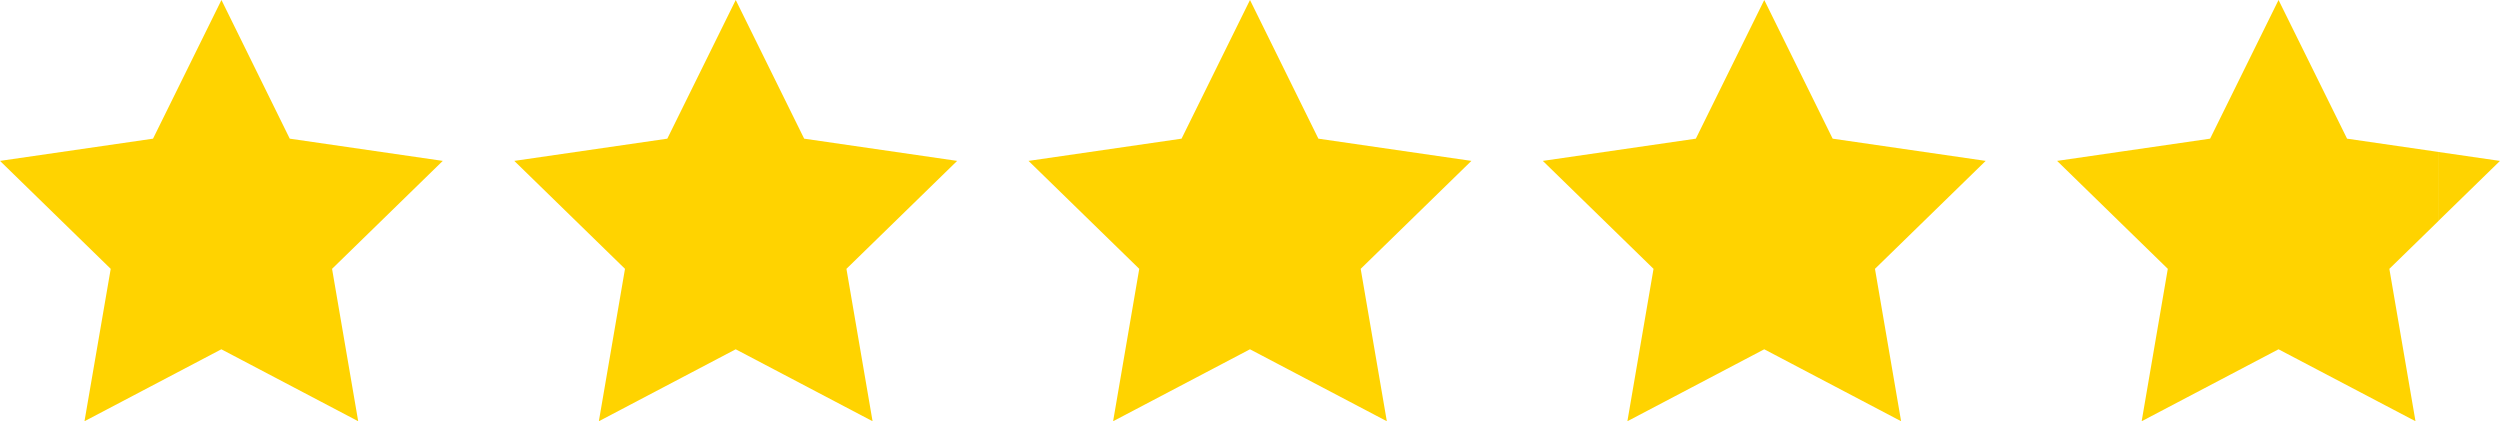
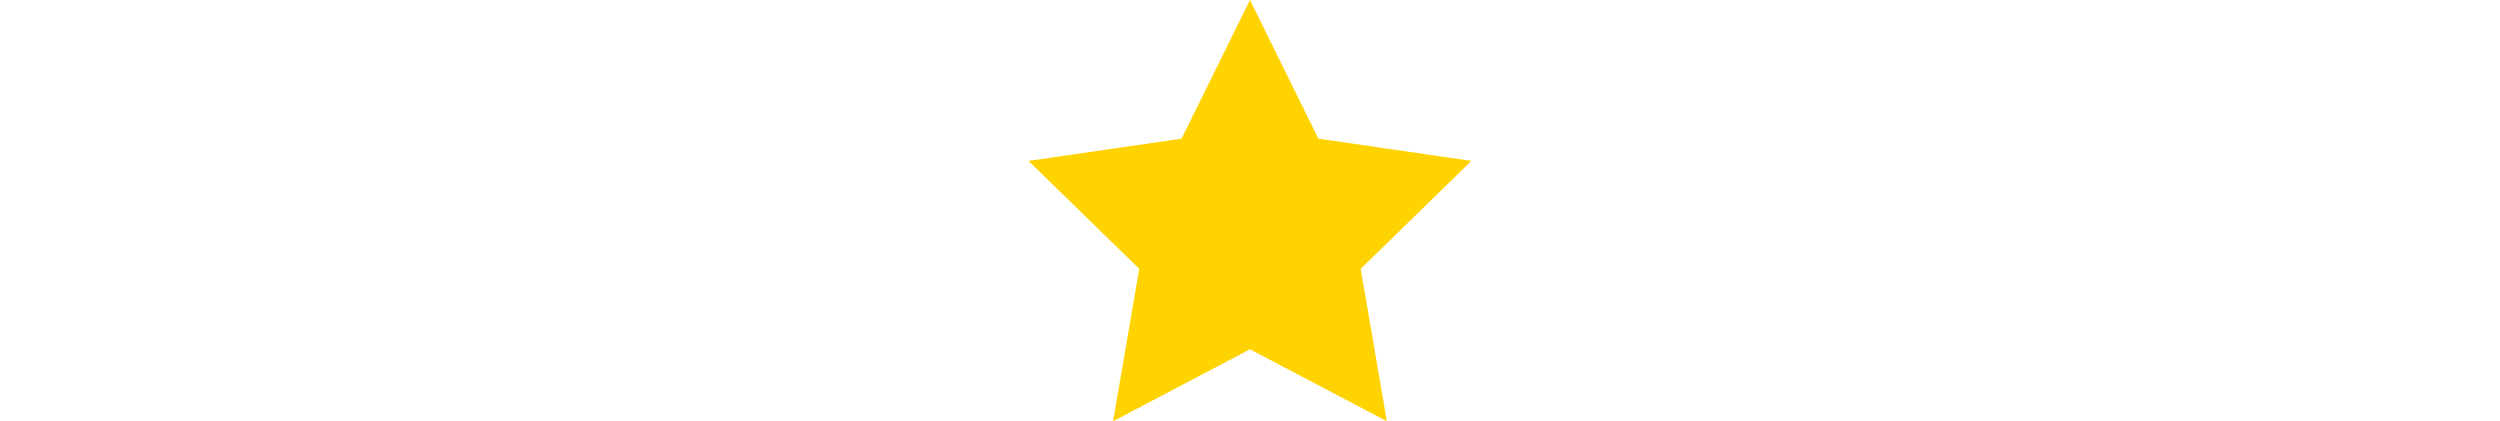
<svg xmlns="http://www.w3.org/2000/svg" id="Group_1783" data-name="Group 1783" width="106.533" height="17.95" viewBox="0 0 106.533 17.95">
-   <path id="Path_497" data-name="Path 497" d="M9.437,0,6.521,5.909,0,6.856l4.718,4.6L3.6,17.95l5.832-3.066,5.832,3.066-1.114-6.494,4.718-4.6-6.521-.947Z" fill="#ffd300" />
-   <path id="Path_498" data-name="Path 498" d="M76.444,0,73.528,5.909l-6.521.947,4.718,4.6L70.611,17.95l5.832-3.066,5.832,3.066-1.114-6.494,4.718-4.6L79.36,5.909Z" transform="translate(-45.092)" fill="#ffd300" />
  <path id="Path_499" data-name="Path 499" d="M143.45,0l-2.916,5.909-6.521.947,4.718,4.6-1.114,6.494,5.832-3.066,5.832,3.066-1.114-6.494,4.718-4.6-6.521-.947Z" transform="translate(-90.184)" fill="#ffd300" />
-   <path id="Path_500" data-name="Path 500" d="M210.457,0l-2.916,5.909-6.521.947,4.718,4.6-1.114,6.494,5.832-3.066,5.832,3.066-1.114-6.494,4.718-4.6-6.521-.947Z" transform="translate(-135.276)" fill="#ffd300" />
-   <path id="Path_501" data-name="Path 501" d="M277.464,0l-2.916,5.909-6.521.947,4.718,4.6-1.114,6.494,5.832-3.066L283.3,17.95l-1.114-6.494,2.08-2.028V6.473l-3.882-.564Z" transform="translate(-180.368)" fill="#ffd300" />
-   <path id="Path_502" data-name="Path 502" d="M317.668,22.747l2.638-2.571-2.638-.383Z" transform="translate(-213.774 -13.319)" fill="#ffd300" />
</svg>